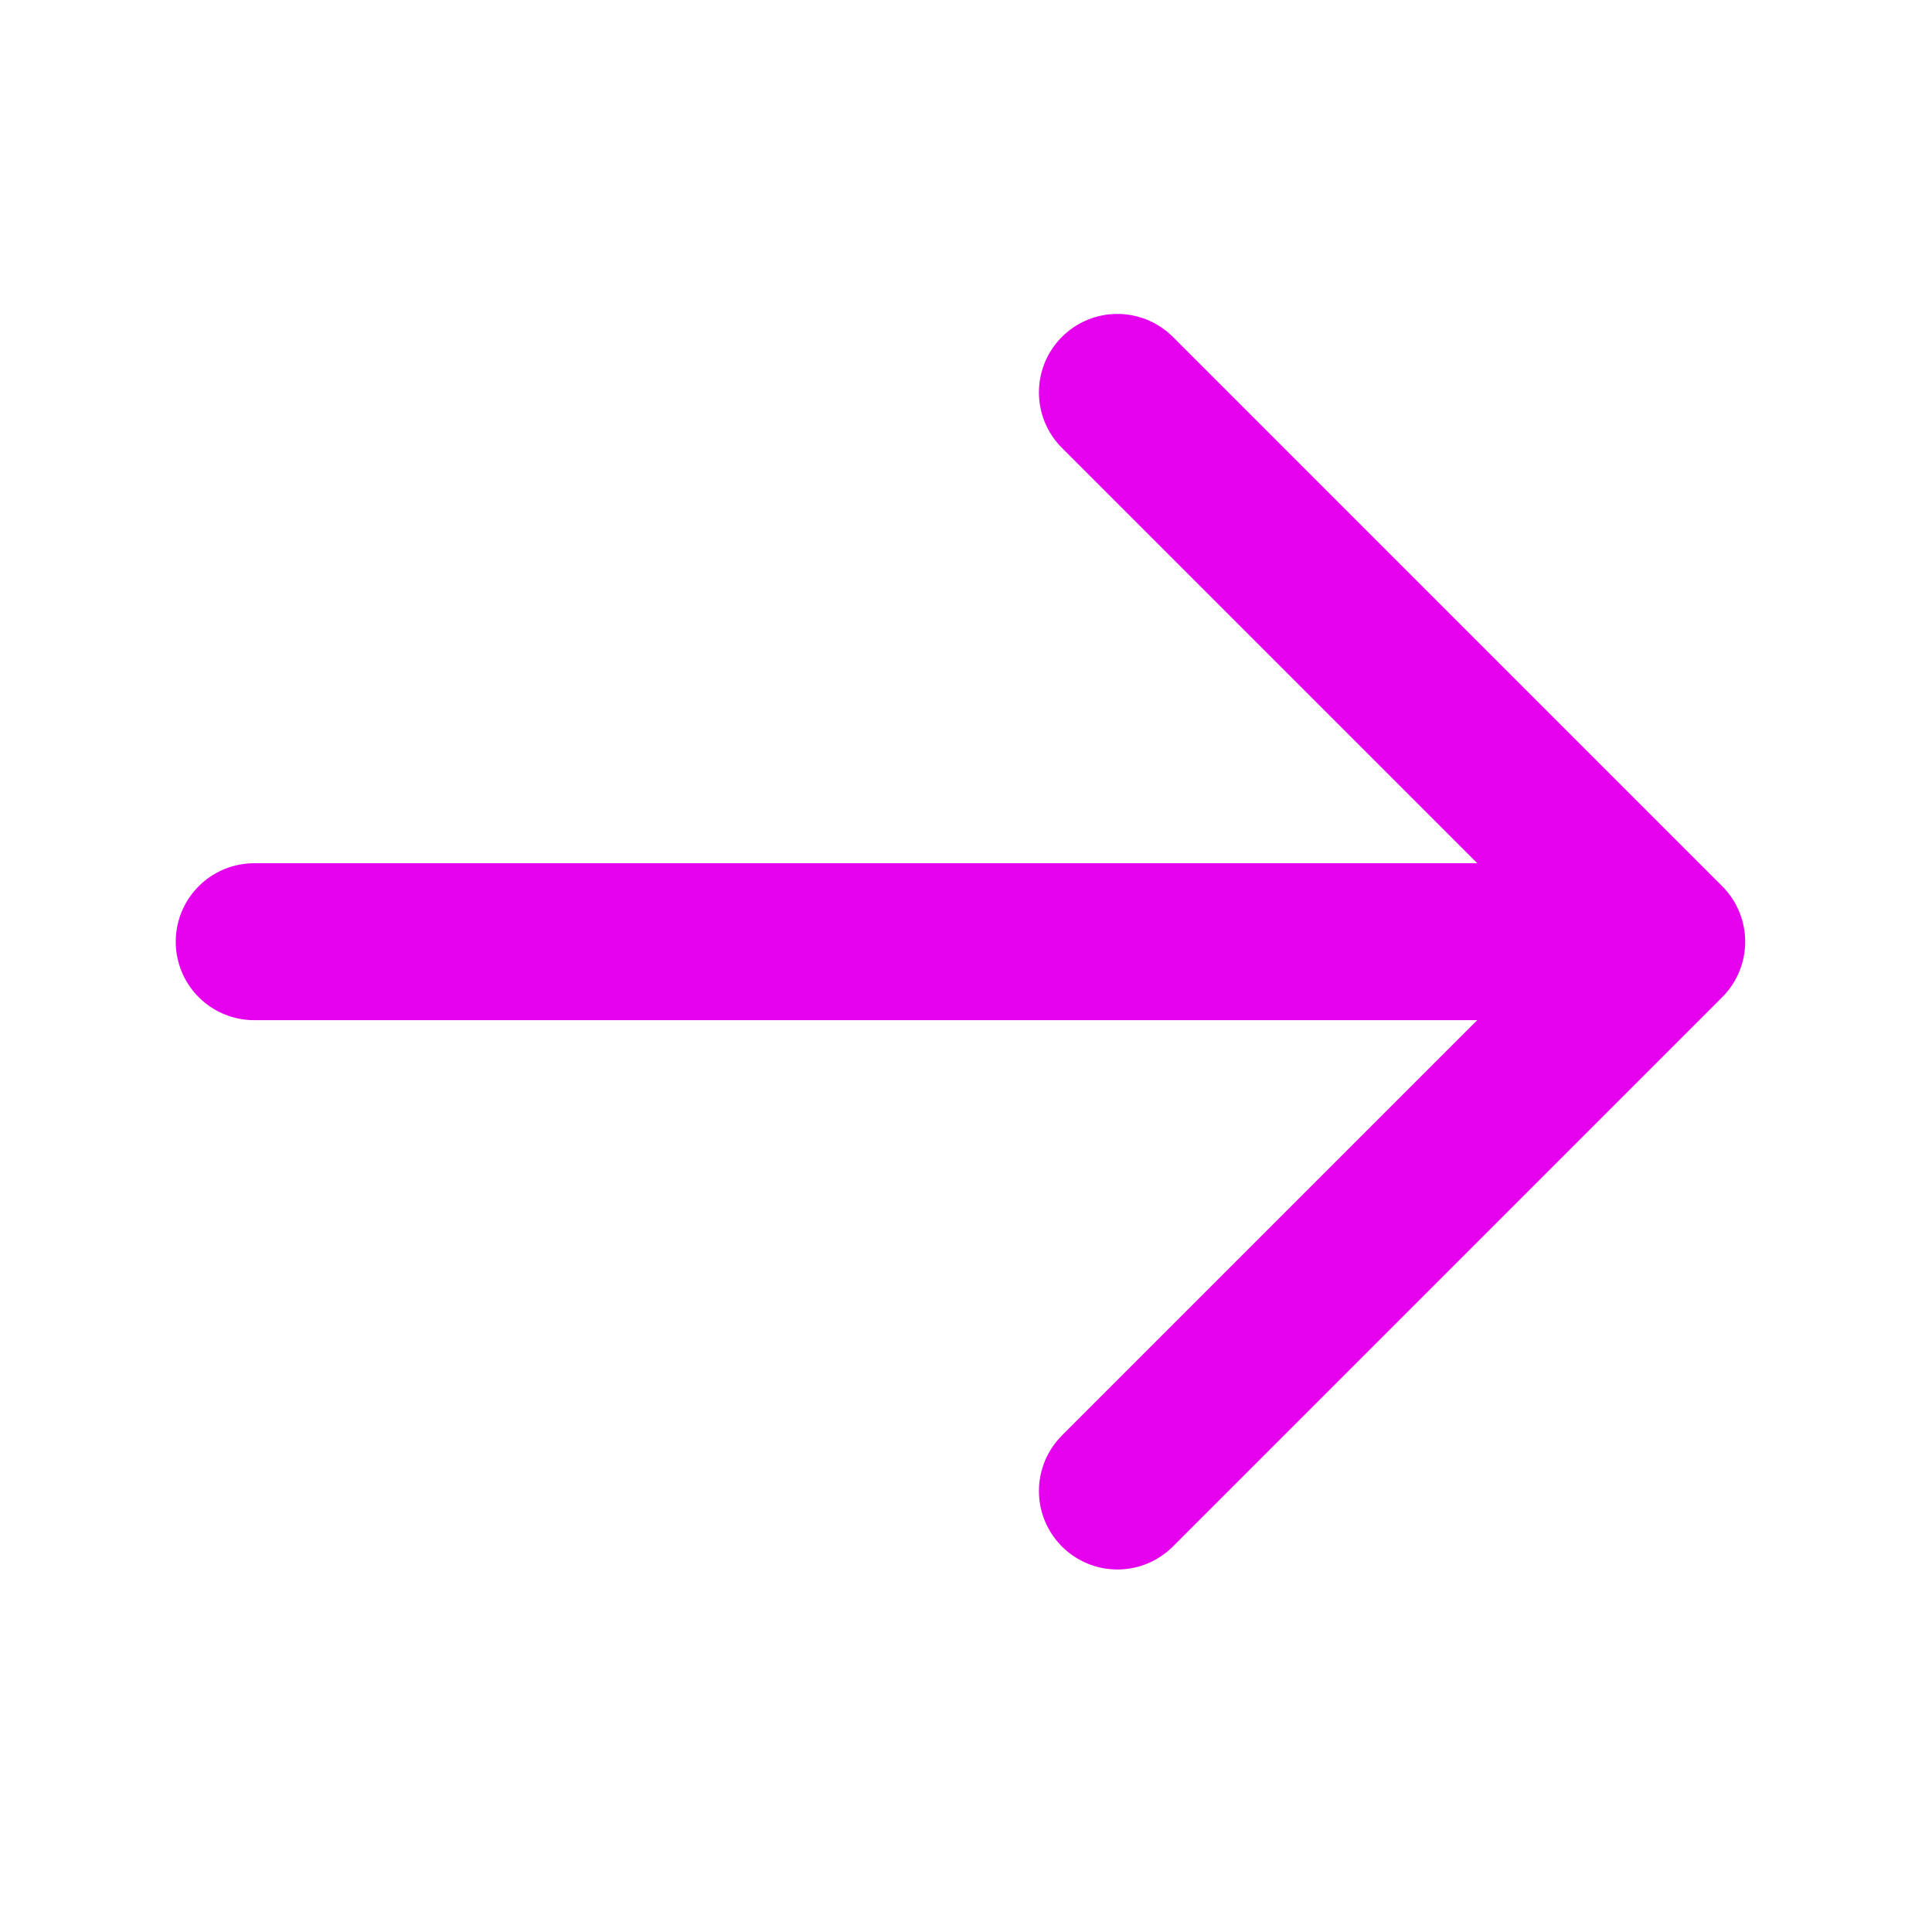
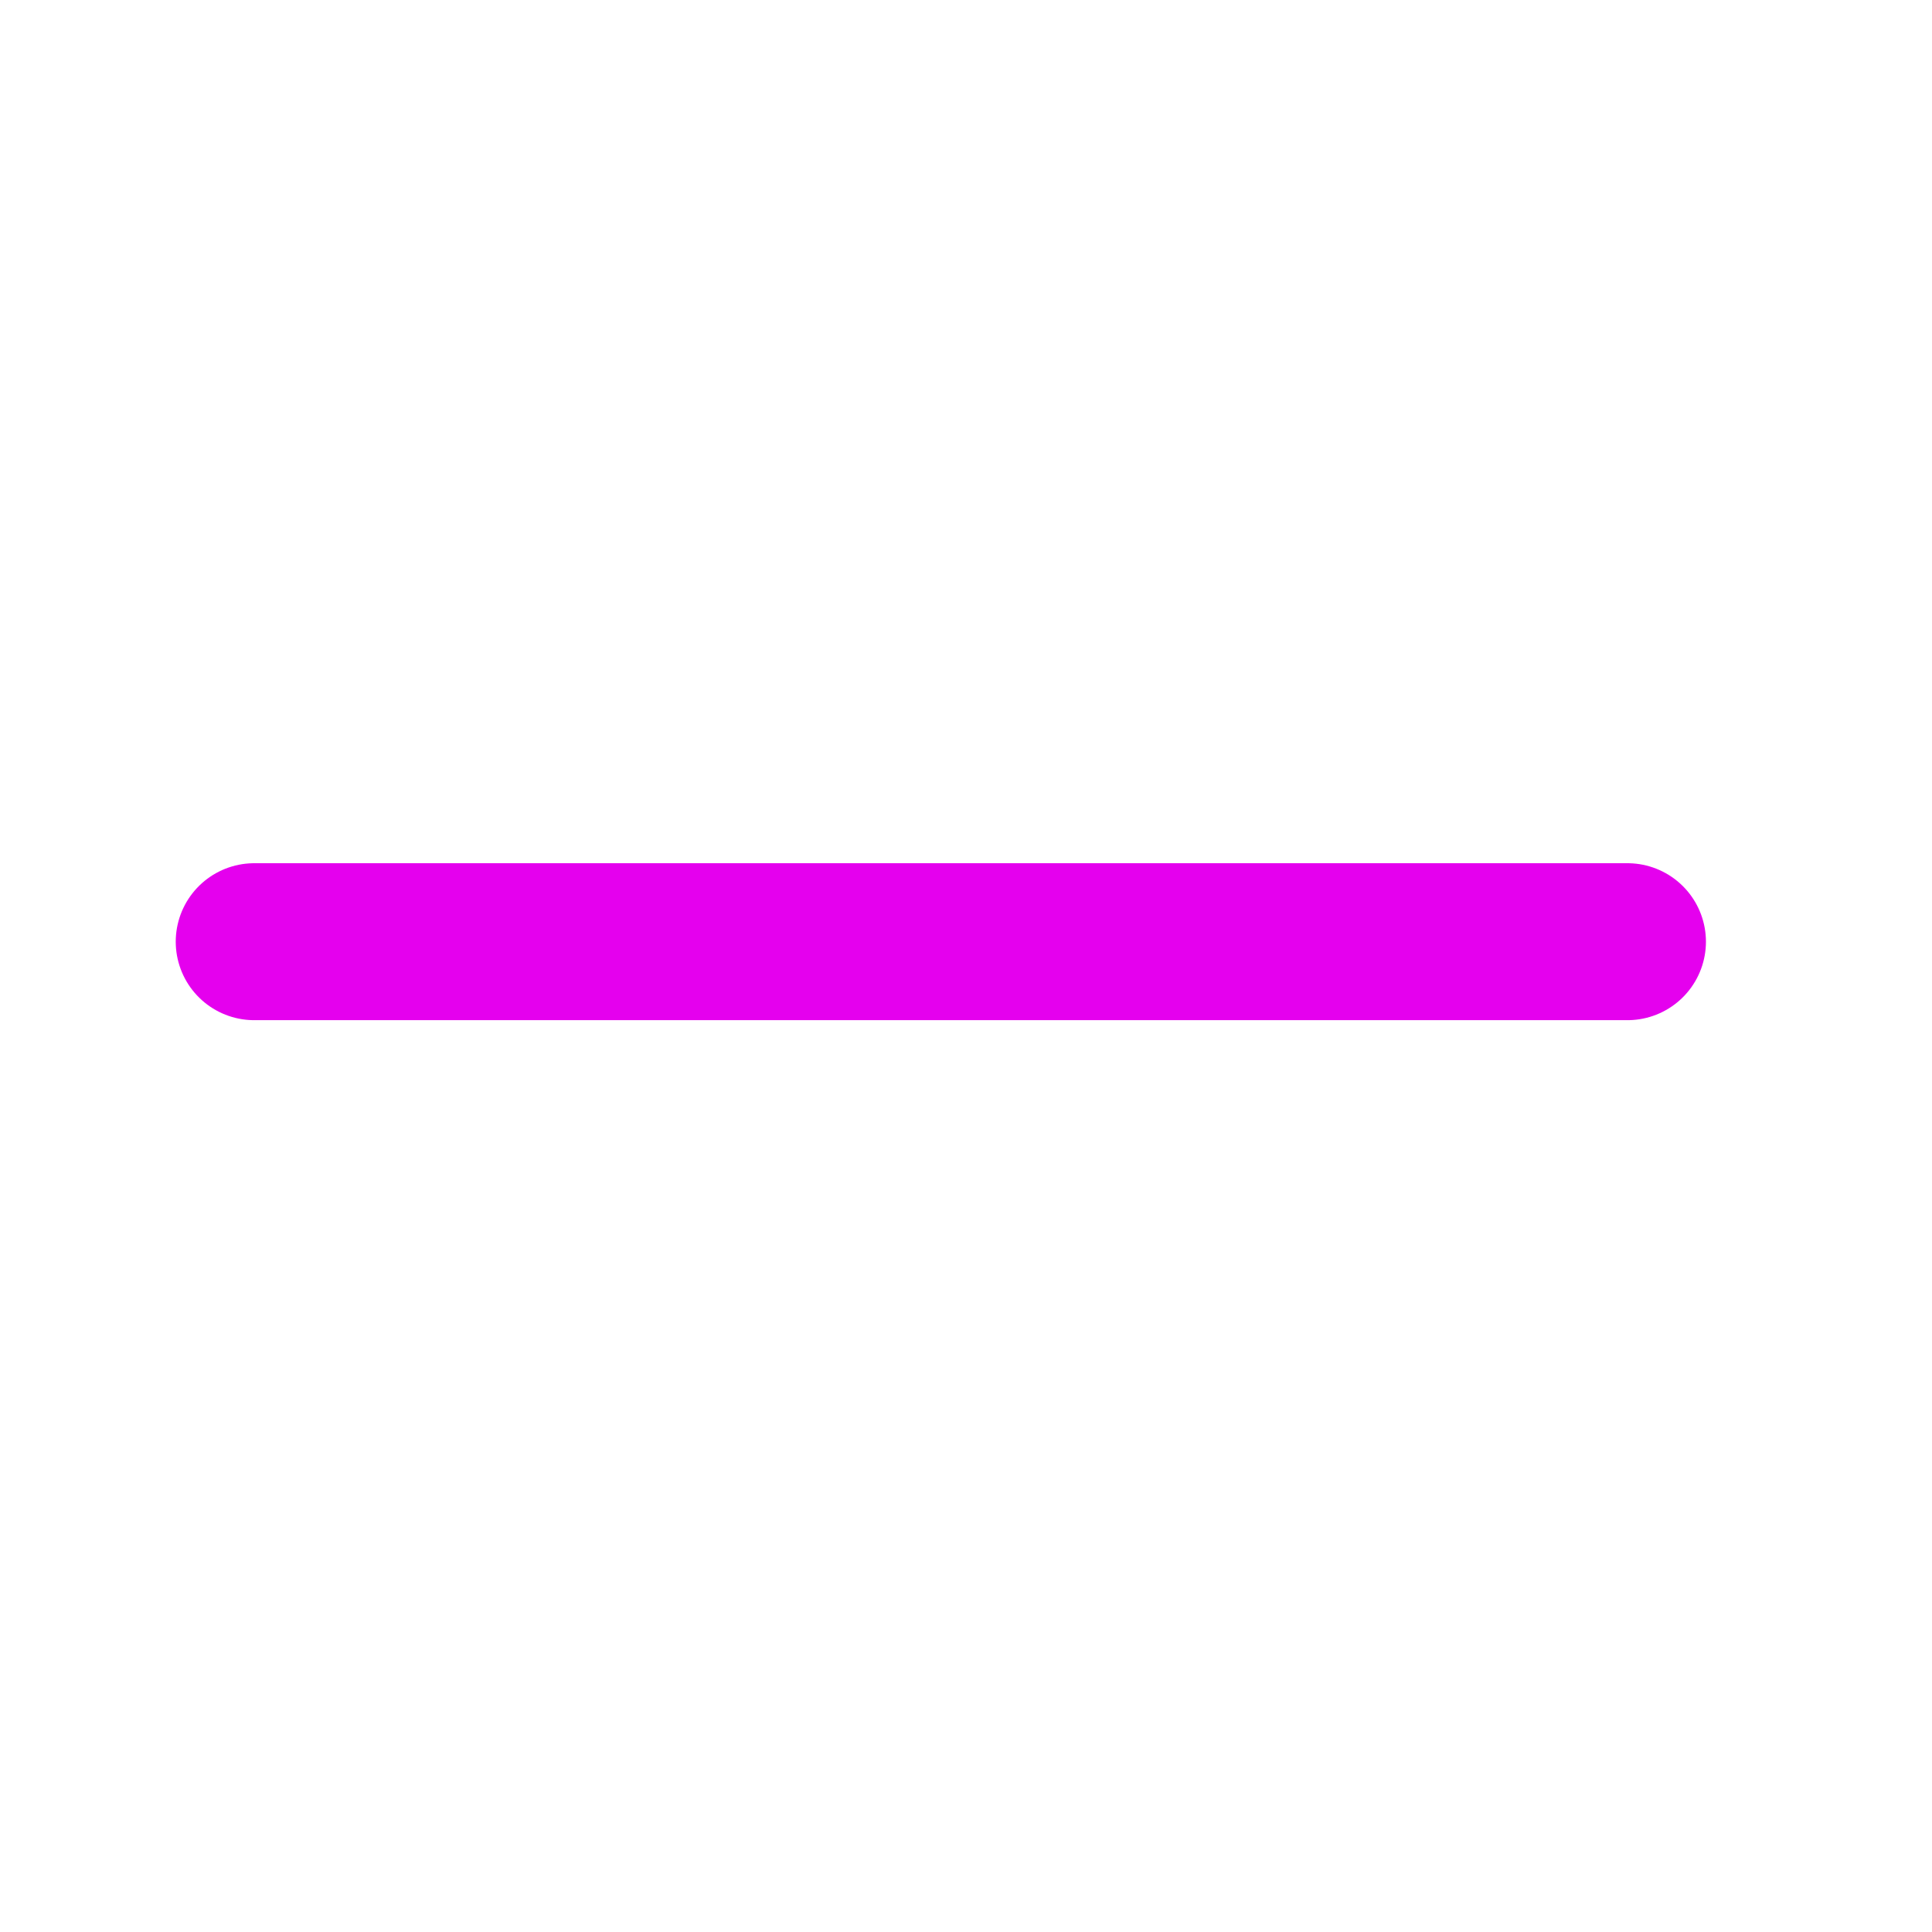
<svg xmlns="http://www.w3.org/2000/svg" width="38" height="38" viewBox="0 0 38 38" fill="none">
  <path d="M5 18.522L32.01 18.522" stroke="#E500EE" stroke-width="3.087" stroke-linecap="round" stroke-linejoin="round" />
-   <path d="M21.978 29.326L32.782 18.522L21.978 7.718" stroke="#E500EE" stroke-width="3.087" stroke-linecap="round" stroke-linejoin="round" />
</svg>